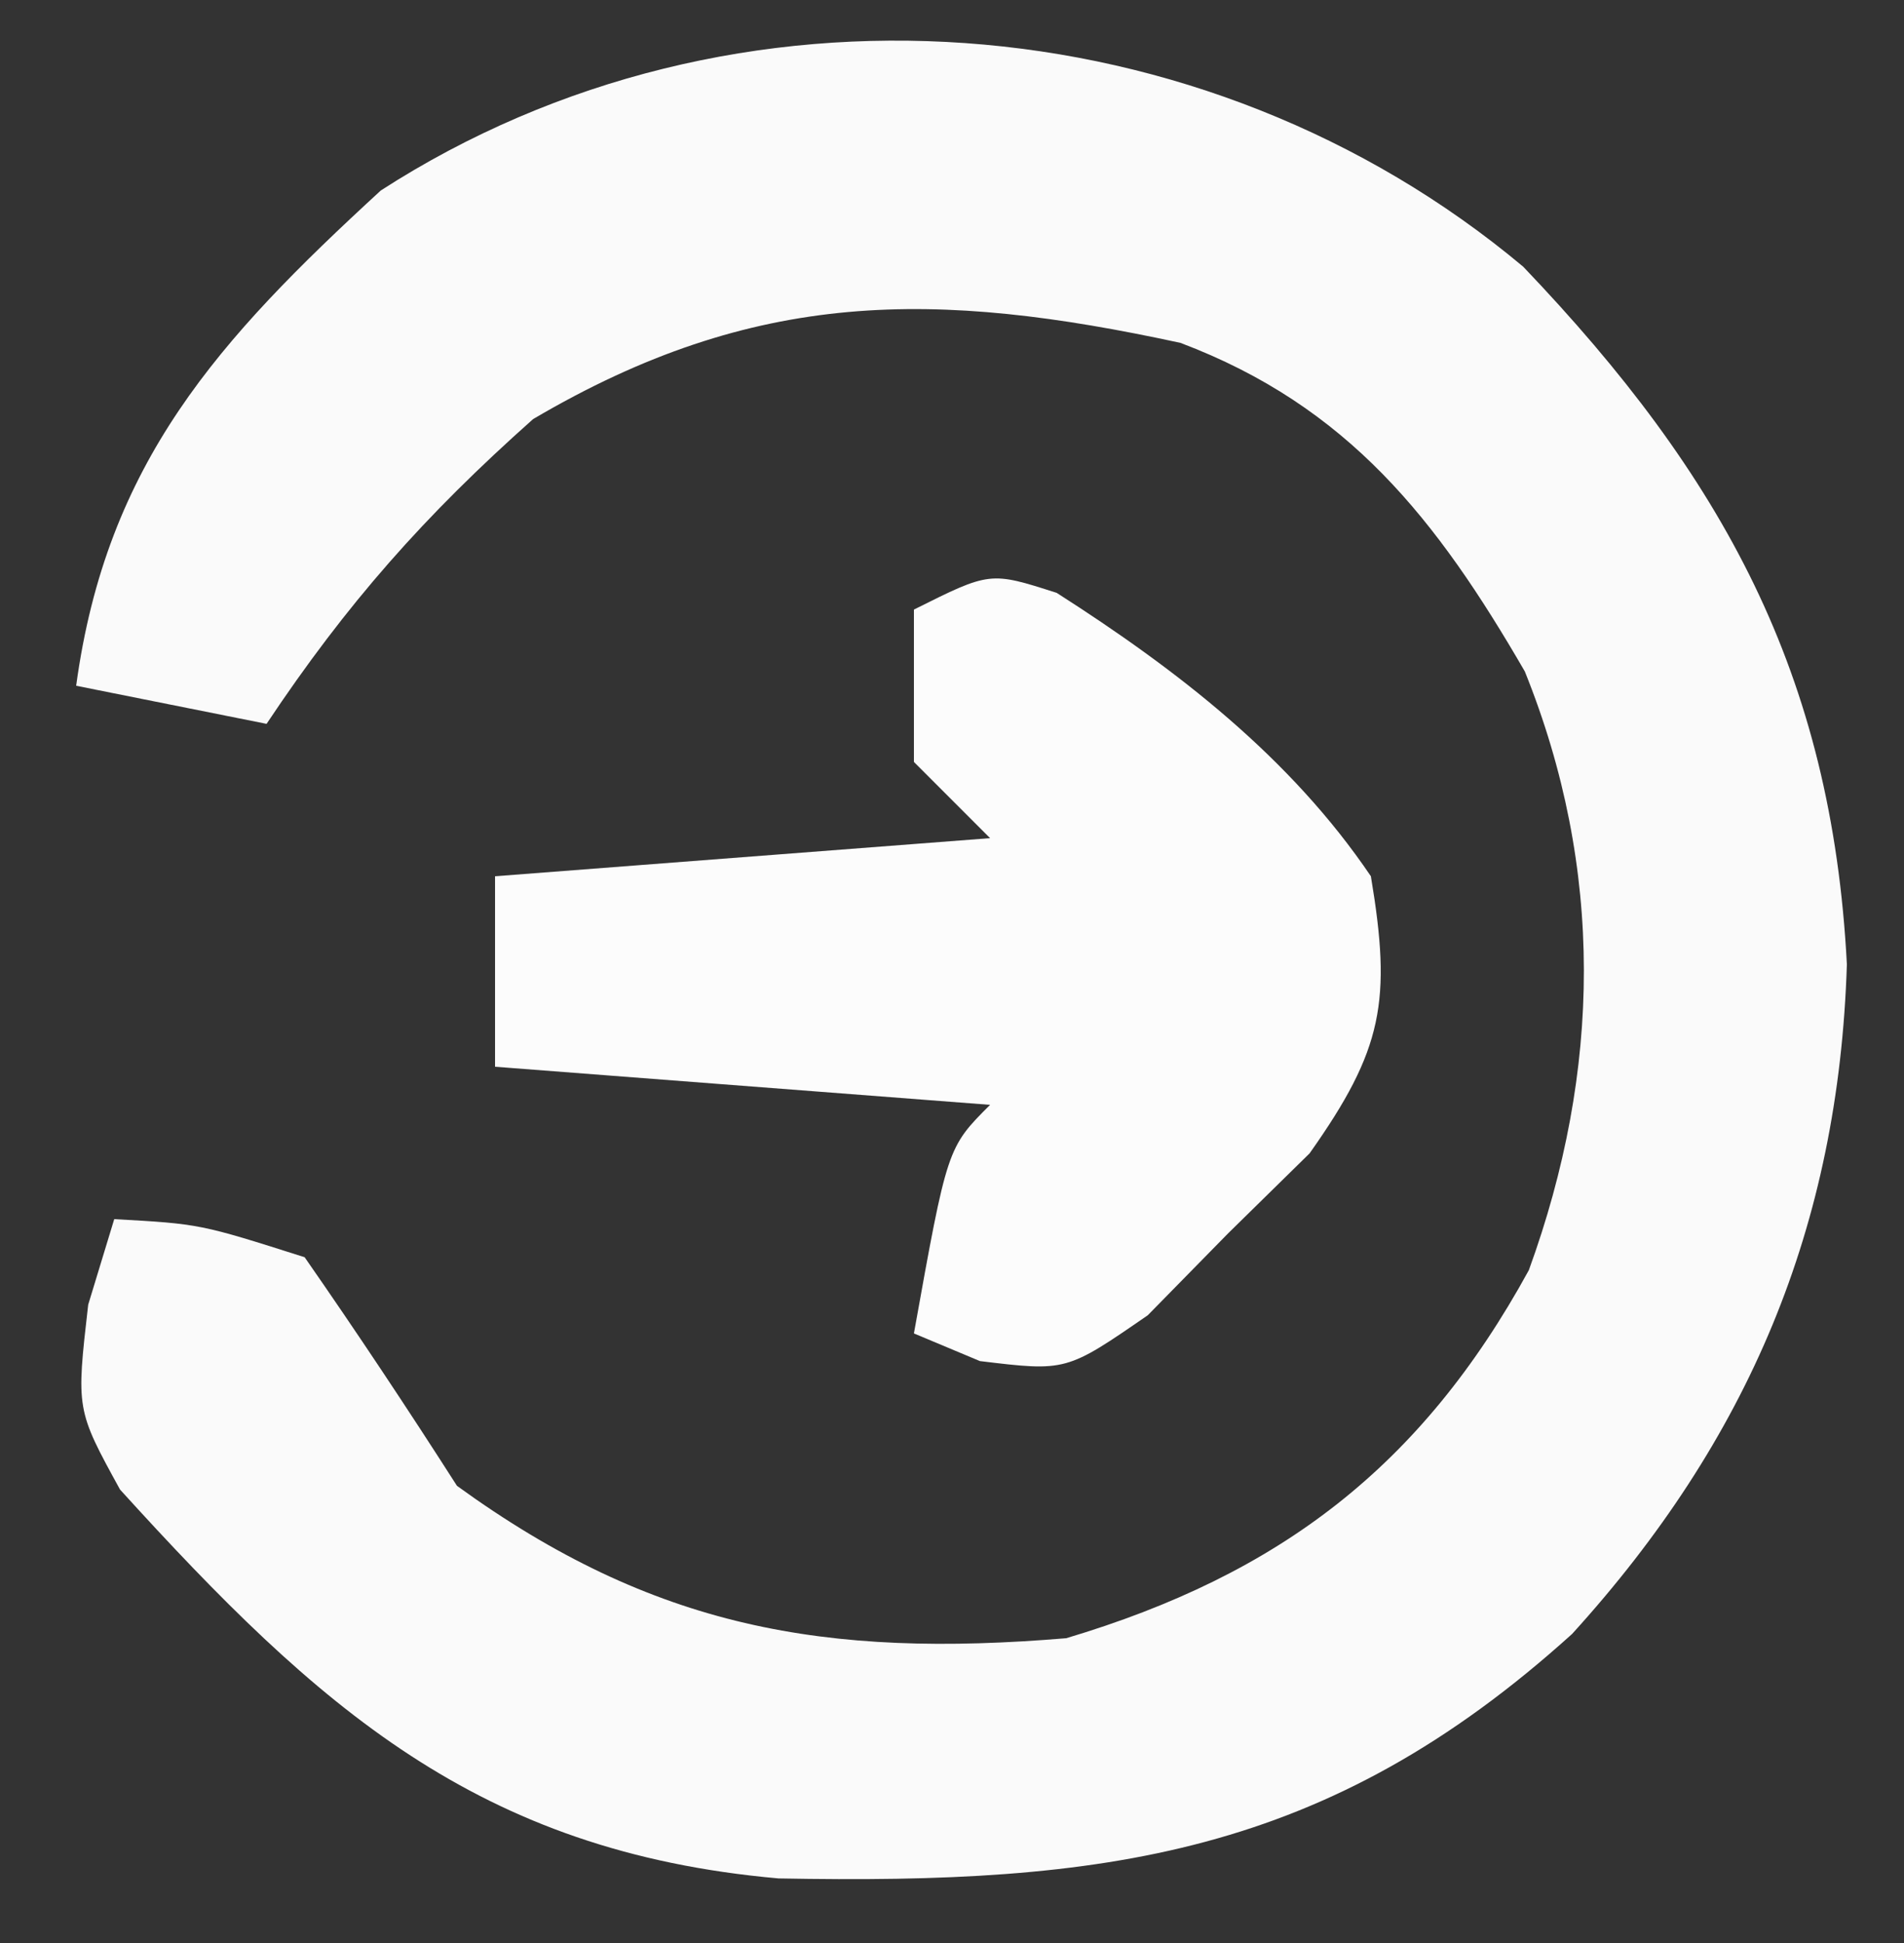
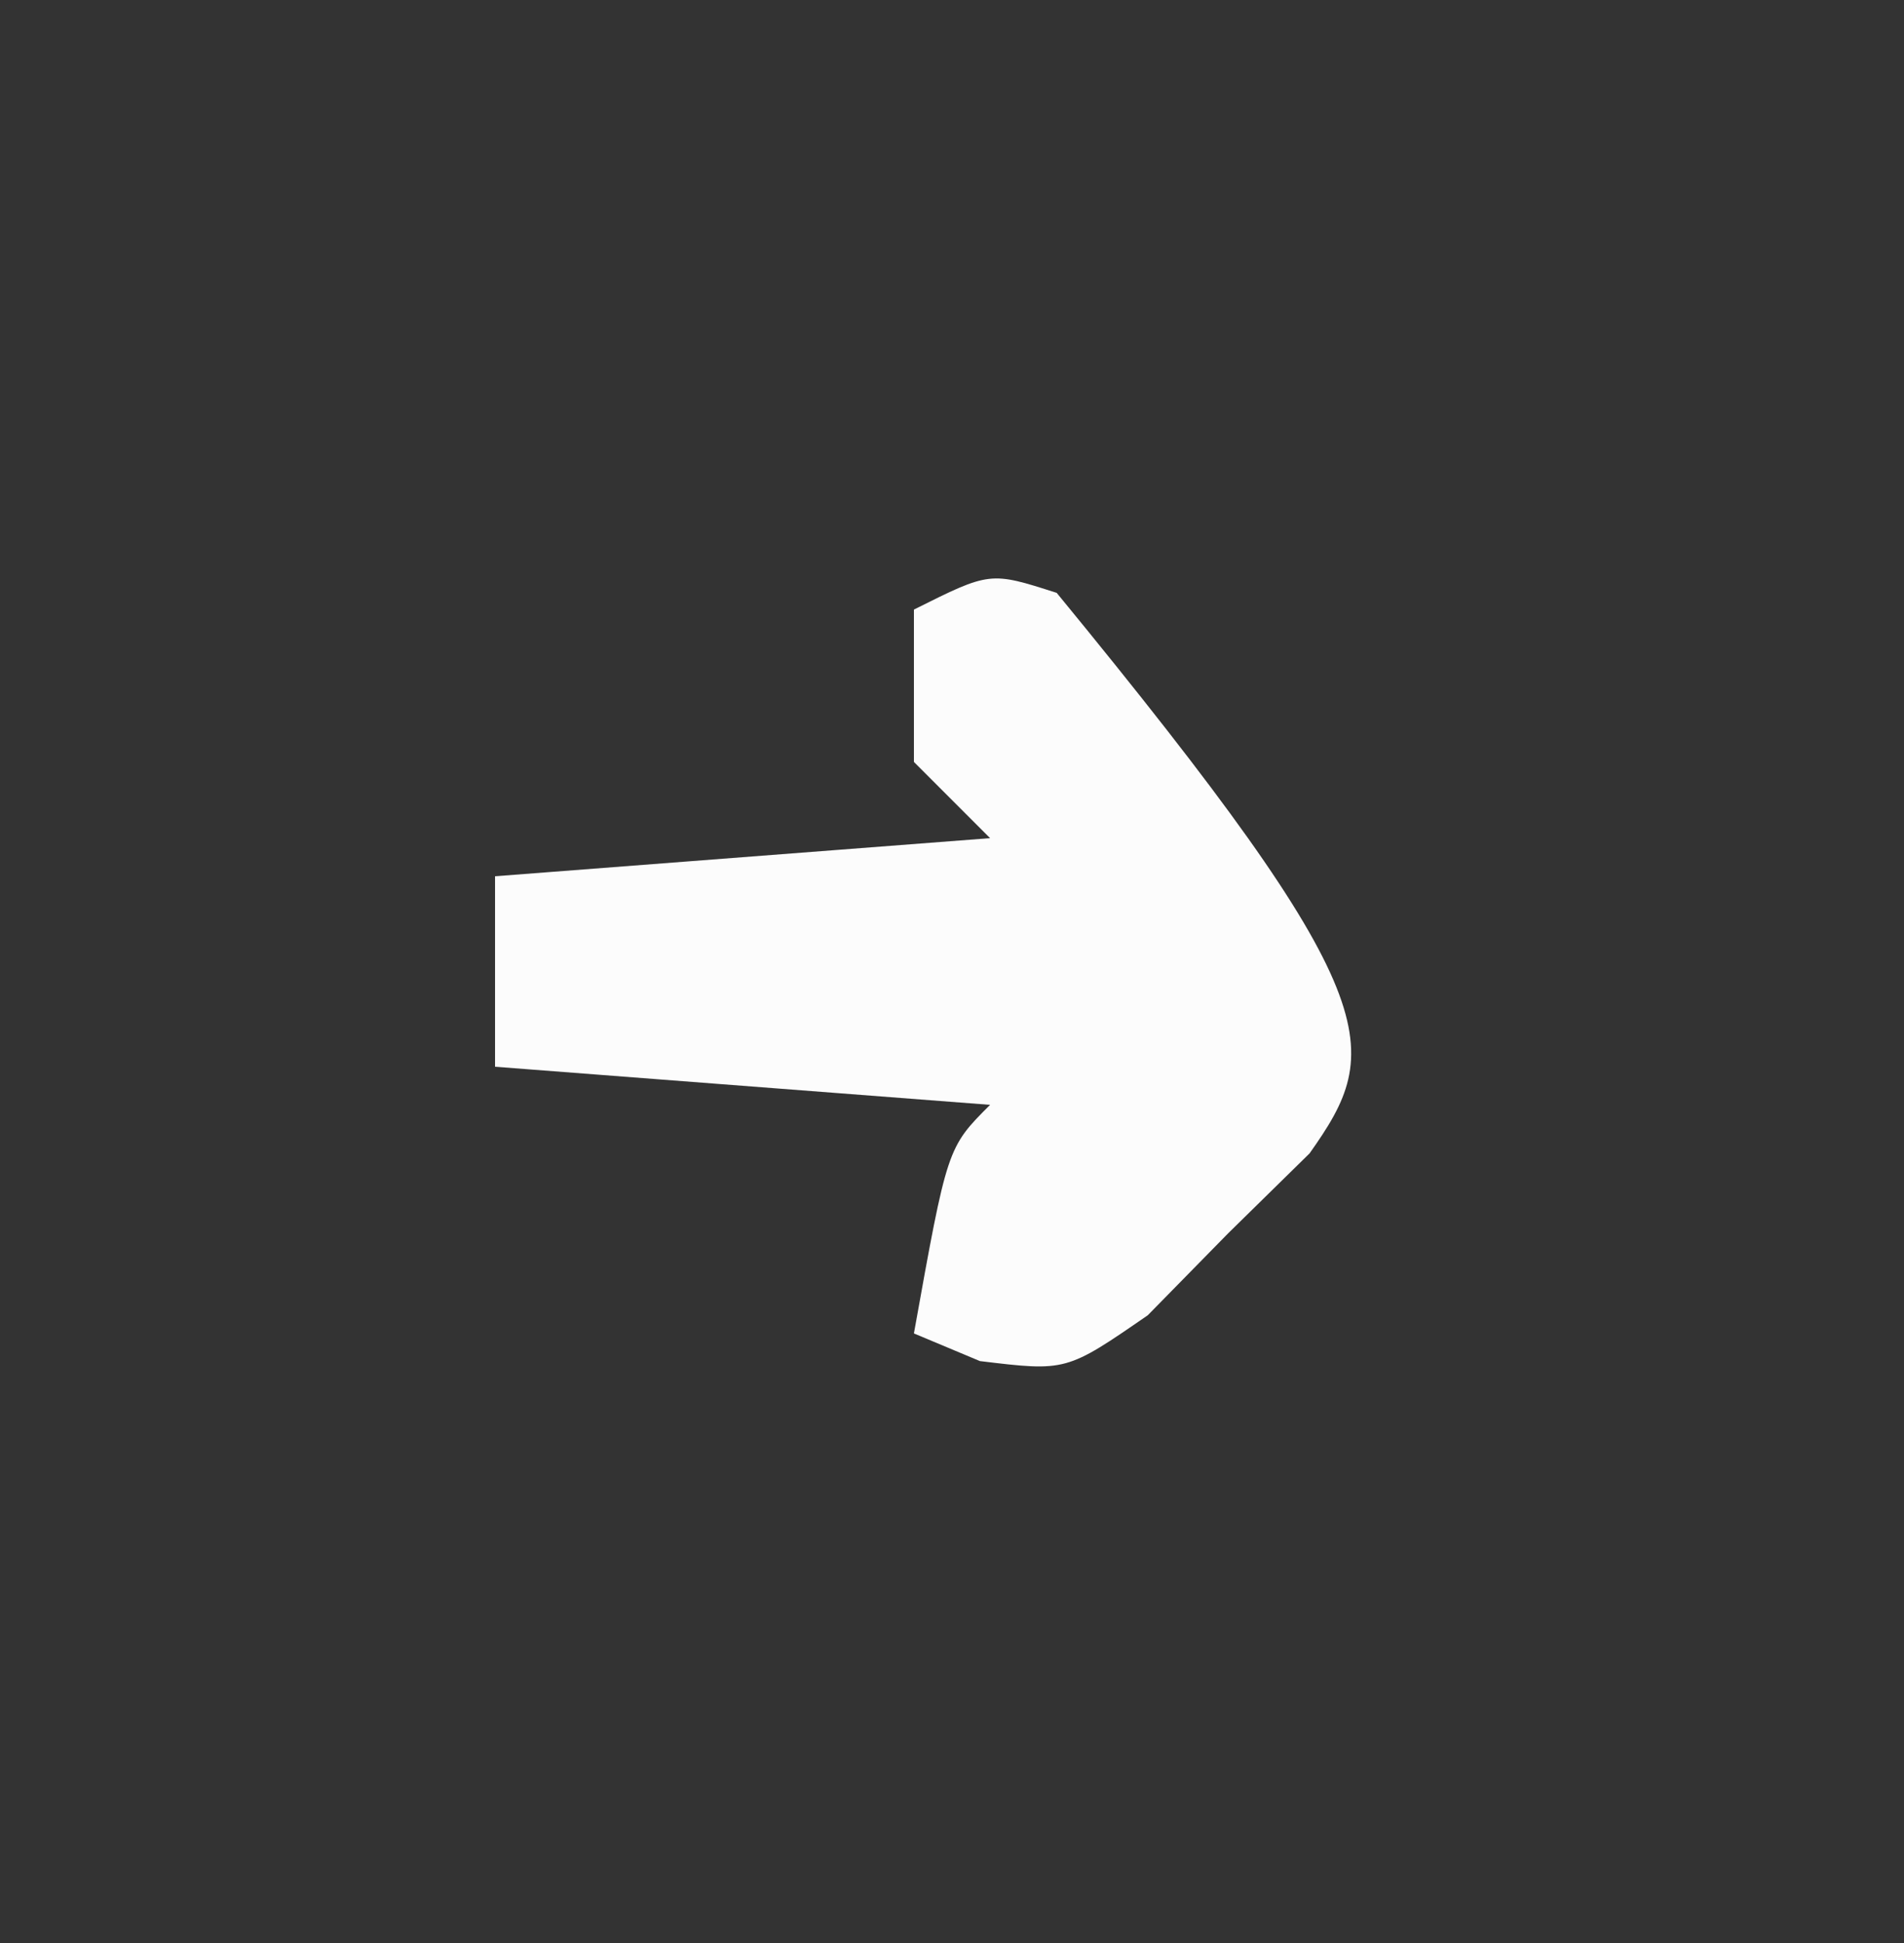
<svg xmlns="http://www.w3.org/2000/svg" version="1.1" width="50" height="51">
  <rect width="100%" height="100%" fill="#333333" stroke="none" />
-   <path d="M0 0 C5.247 5.491 8.103 10.686 8.5 18.312 C8.283 25.194 5.92 30.787 1.285 35.887 C-5.163 41.714 -10.987 42.466 -19.555 42.305 C-27.45 41.606 -31.652 37.816 -36.848 32.098 C-38 30 -38 30 -37.684 27.246 C-37.458 26.505 -37.232 25.764 -37 25 C-34.75 25.125 -34.75 25.125 -32 26 C-30.627 27.973 -29.296 29.975 -28 32 C-22.843 35.739 -18.326 36.527 -12 36 C-6.392 34.326 -2.669 31.487 0.148 26.34 C2.053 21.106 2.132 15.809 0.043 10.625 C-2.269 6.633 -4.595 3.664 -9 2 C-15.435 0.608 -20.161 0.565 -26 4 C-28.847 6.53 -30.889 8.833 -33 12 C-34.65 11.67 -36.3 11.34 -38 11 C-37.204 5.14 -34.266 1.917 -30 -2 C-20.716 -7.991 -8.351 -6.992 0 0 Z " fill="#FAFAFA" transform="translate(40,7)" />
-   <path d="M0 0 C3.157 2.017 6.136 4.315 8.25 7.438 C8.798 10.712 8.572 11.982 6.641 14.711 C5.581 15.751 5.581 15.751 4.5 16.812 C3.804 17.521 3.108 18.23 2.391 18.961 C0.25 20.438 0.25 20.438 -2.016 20.164 C-2.874 19.804 -2.874 19.804 -3.75 19.438 C-2.875 14.562 -2.875 14.562 -1.75 13.438 C-6.04 13.107 -10.33 12.777 -14.75 12.438 C-14.75 10.787 -14.75 9.137 -14.75 7.438 C-8.315 6.942 -8.315 6.942 -1.75 6.438 C-2.41 5.777 -3.07 5.117 -3.75 4.438 C-3.75 3.118 -3.75 1.798 -3.75 0.438 C-1.75 -0.562 -1.75 -0.562 0 0 Z " fill="#FCFCFC" transform="translate(27.75,15.562)" />
+   <path d="M0 0 C8.798 10.712 8.572 11.982 6.641 14.711 C5.581 15.751 5.581 15.751 4.5 16.812 C3.804 17.521 3.108 18.23 2.391 18.961 C0.25 20.438 0.25 20.438 -2.016 20.164 C-2.874 19.804 -2.874 19.804 -3.75 19.438 C-2.875 14.562 -2.875 14.562 -1.75 13.438 C-6.04 13.107 -10.33 12.777 -14.75 12.438 C-14.75 10.787 -14.75 9.137 -14.75 7.438 C-8.315 6.942 -8.315 6.942 -1.75 6.438 C-2.41 5.777 -3.07 5.117 -3.75 4.438 C-3.75 3.118 -3.75 1.798 -3.75 0.438 C-1.75 -0.562 -1.75 -0.562 0 0 Z " fill="#FCFCFC" transform="translate(27.75,15.562)" />
</svg>